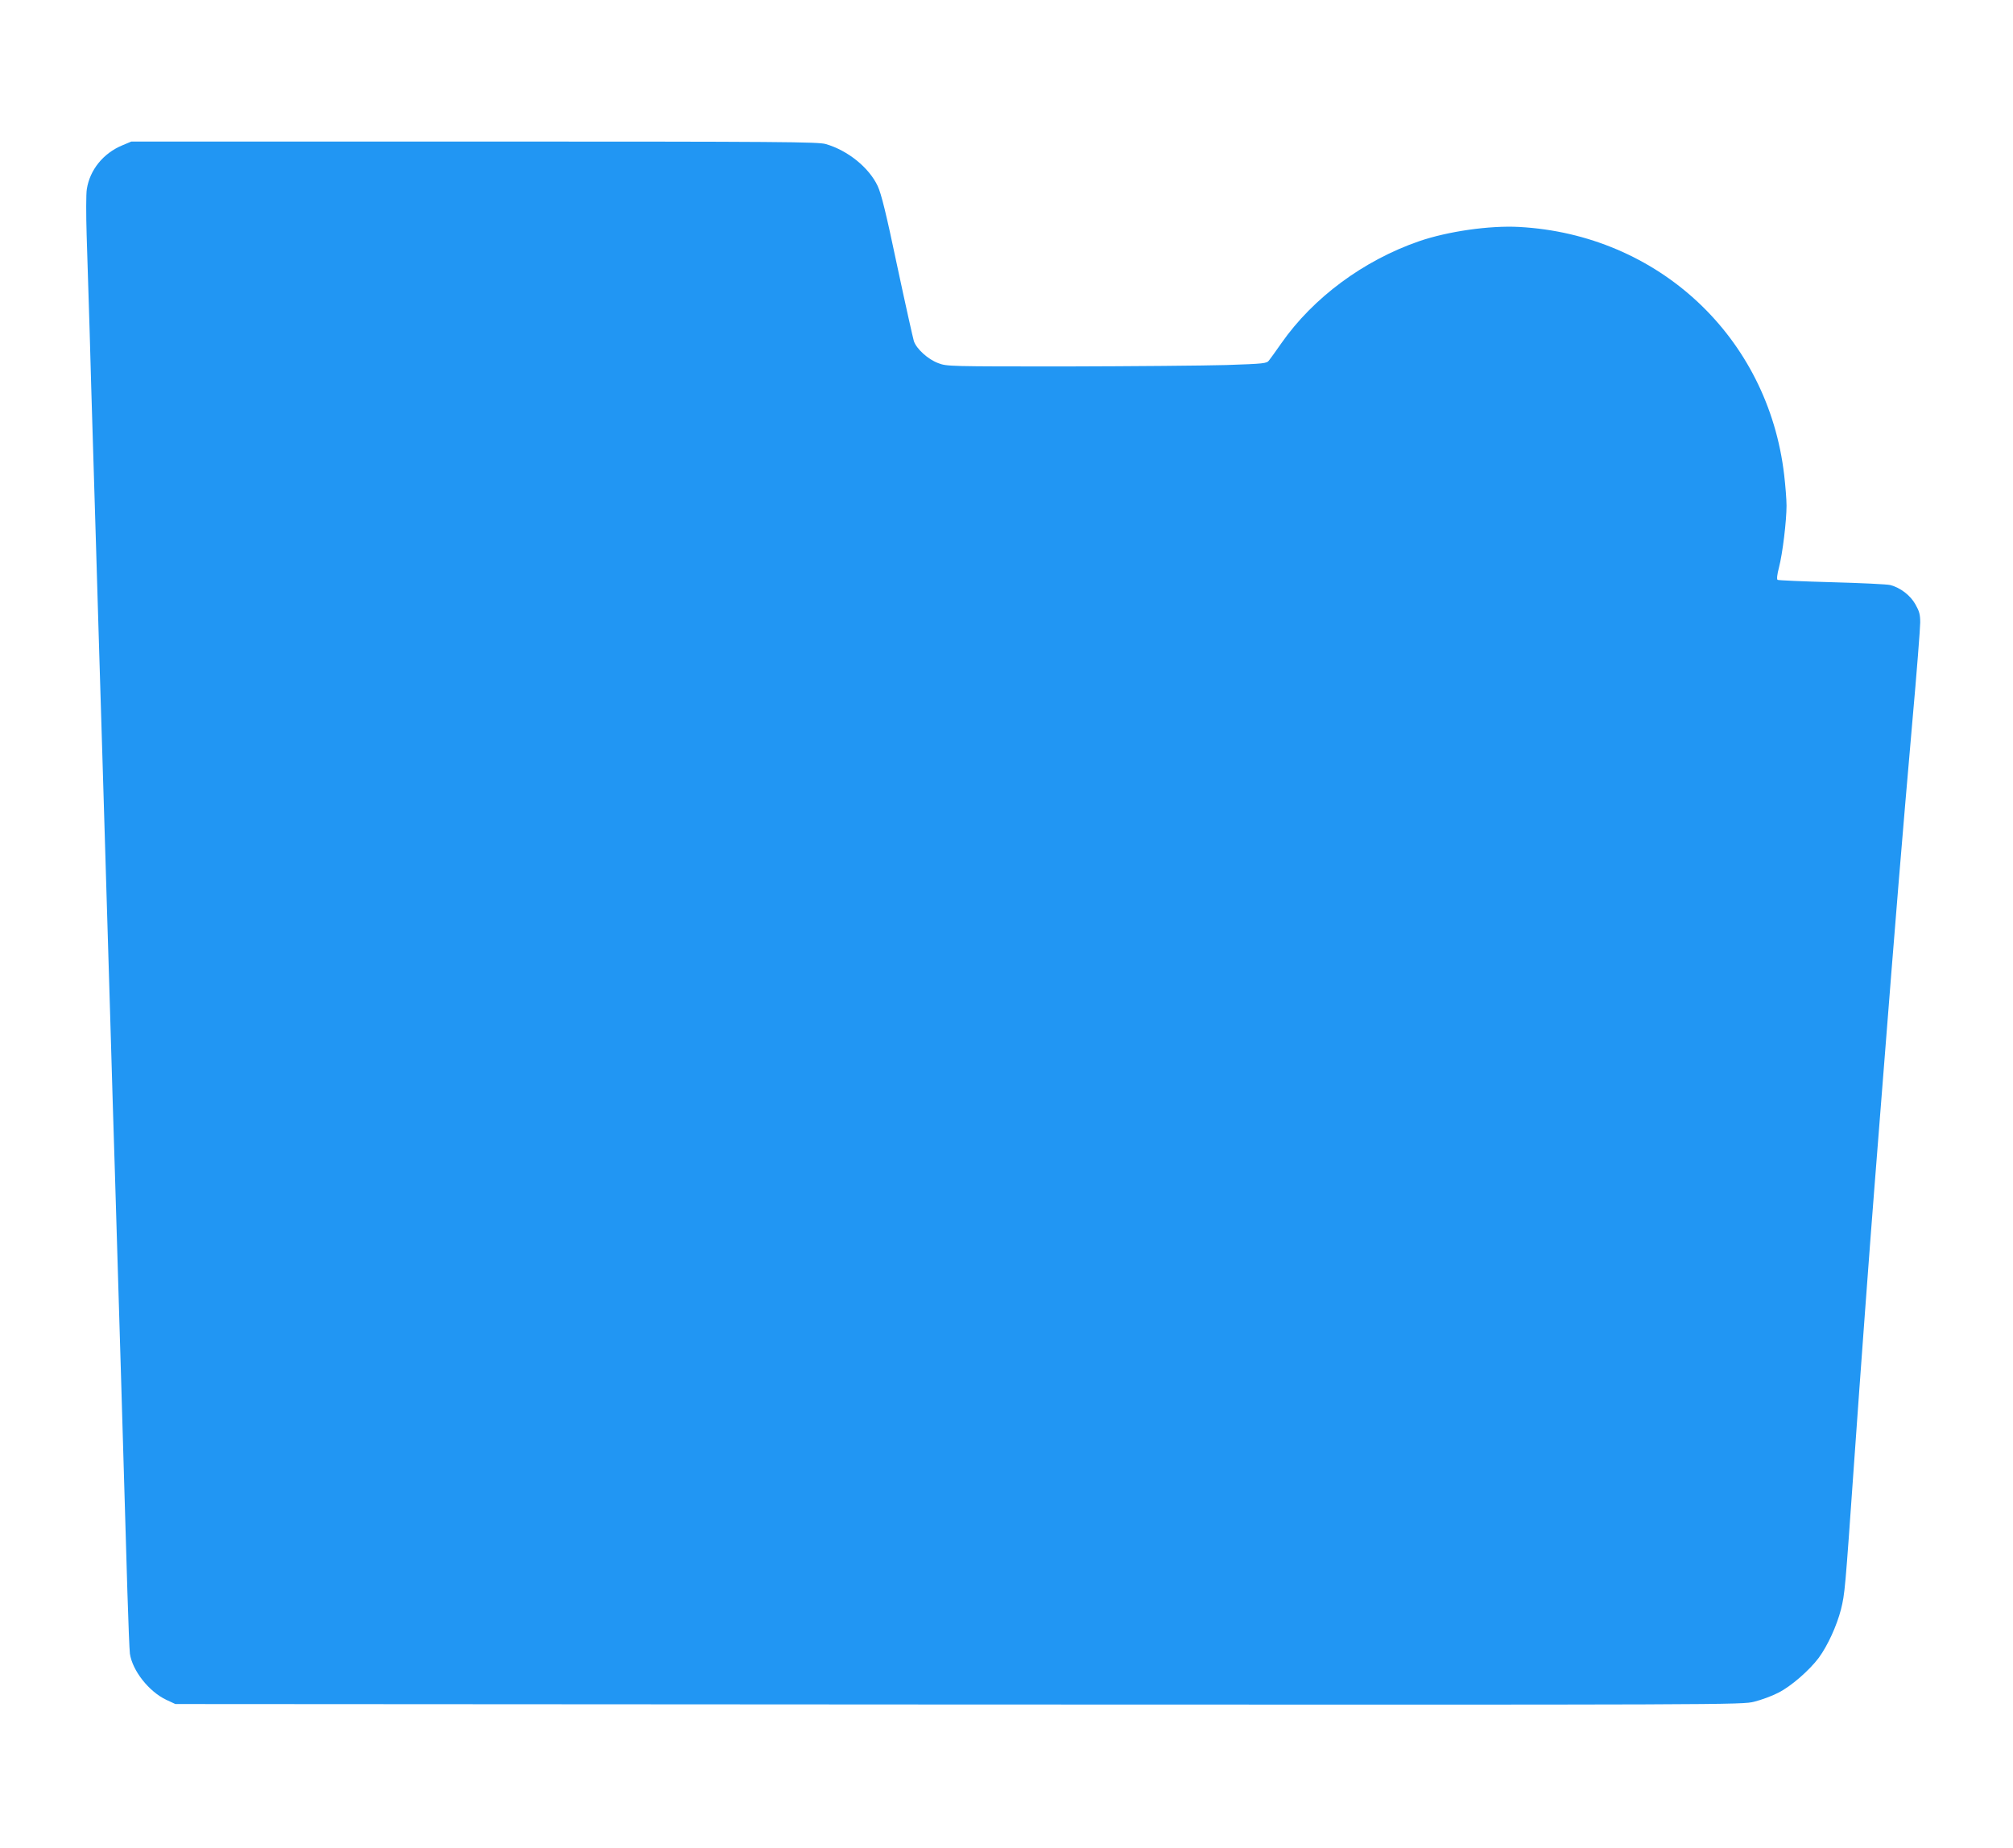
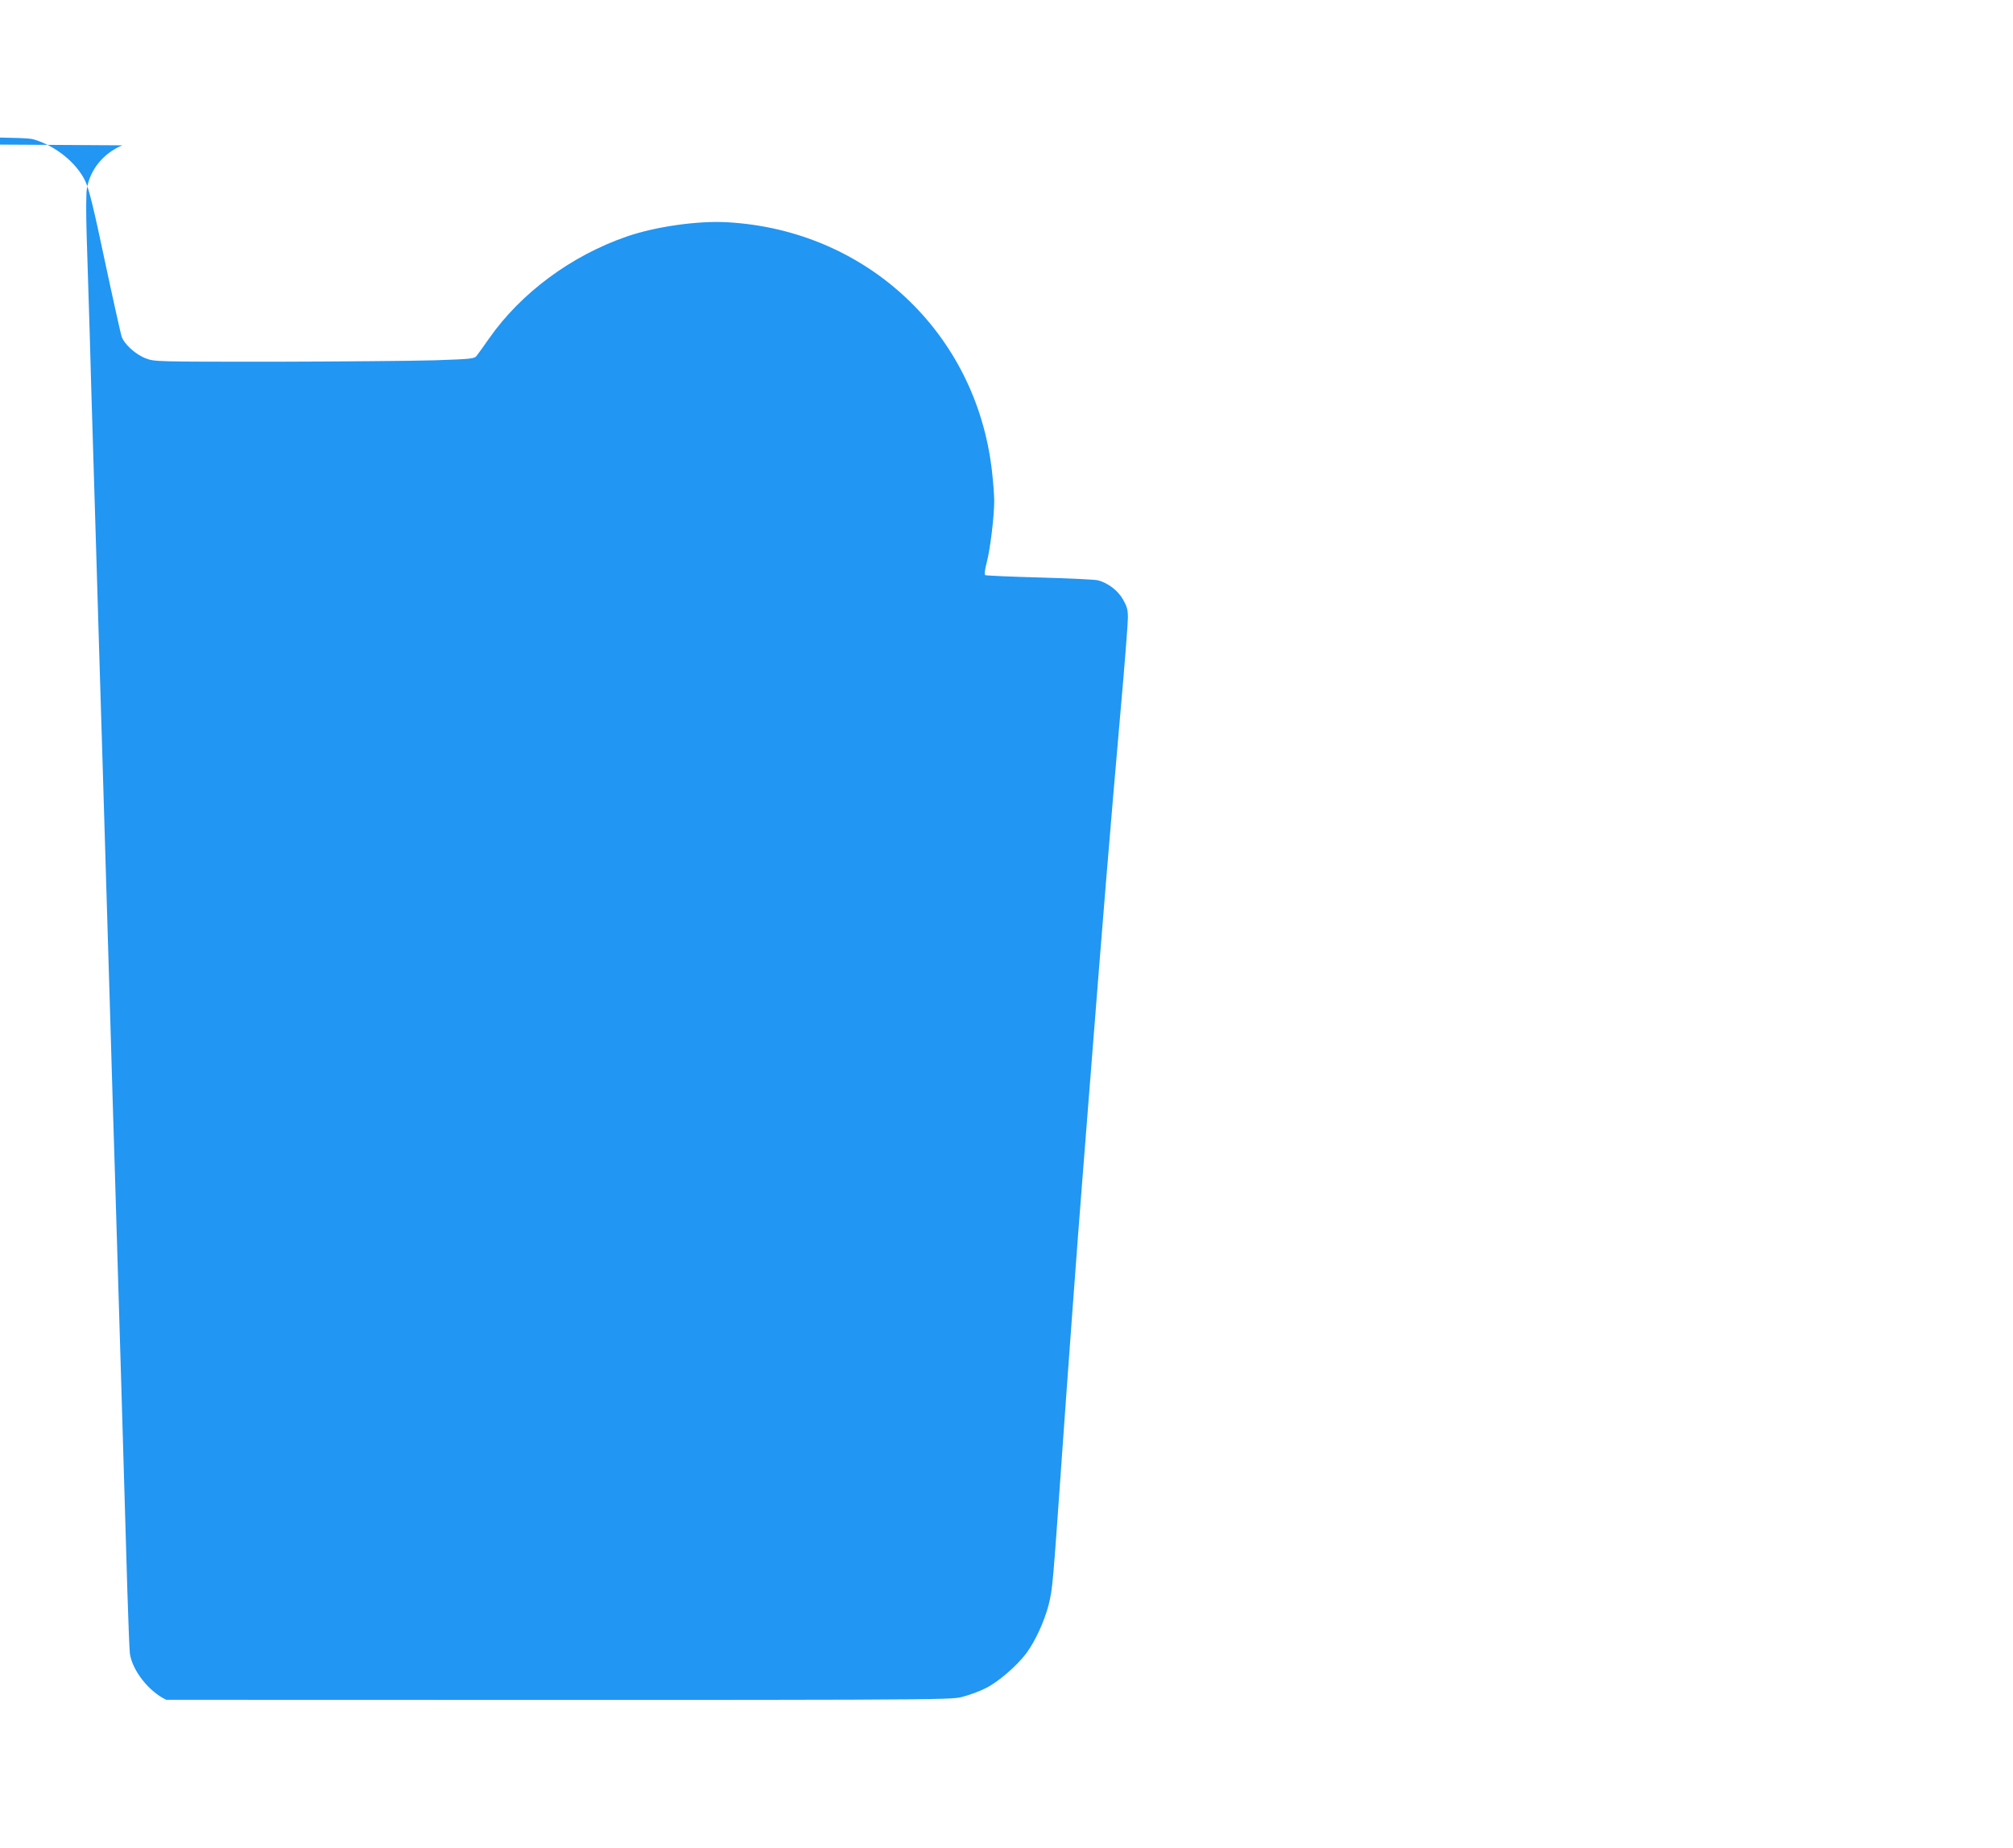
<svg xmlns="http://www.w3.org/2000/svg" version="1.0" width="1280pt" height="1175pt" viewBox="0 0 1280 1175" preserveAspectRatio="xMidYMid meet">
  <g transform="translate(0,1175) scale(0.1,-0.1)" fill="#2196f3" stroke="none">
-     <path d="M778 10826 c-121 -50 -207 -156 -226 -279 -5 -30 -5 -162 -1 -293 4 -132 13 -405 19 -609 5 -203 15 -512 20 -685 5 -173 14 -470 20 -660 6 -190 15 -491 20 -670 10 -306 21 -697 70 -2320 11 -371 24 -819 30 -995 5 -176 14 -475 20 -665 6 -190 15 -489 20 -665 9 -302 15 -498 40 -1355 6 -195 13 -373 16 -395 16 -108 121 -241 231 -293 l58 -27 4980 -3 c4946 -2 4981 -2 5060 18 44 11 113 36 153 57 80 40 197 142 257 222 57 78 114 203 141 307 25 102 26 114 84 939 37 527 103 1423 130 1760 11 138 33 423 50 635 85 1085 124 1558 190 2312 28 312 50 596 50 630 0 52 -6 72 -31 116 -32 57 -95 105 -159 122 -19 5 -186 13 -371 18 -185 5 -341 12 -346 15 -6 4 -3 34 9 79 23 88 48 297 48 393 0 39 -7 126 -15 195 -102 877 -800 1529 -1686 1577 -188 10 -453 -28 -636 -91 -353 -122 -673 -359 -875 -648 -35 -50 -70 -99 -79 -110 -14 -19 -32 -21 -270 -29 -139 -4 -597 -8 -1016 -9 -746 0 -763 0 -817 21 -65 24 -138 90 -155 140 -6 20 -54 234 -106 478 -71 338 -101 458 -124 508 -55 117 -189 226 -330 267 -49 14 -268 16 -2235 16 l-2181 0 -57 -24z" />
+     <path d="M778 10826 c-121 -50 -207 -156 -226 -279 -5 -30 -5 -162 -1 -293 4 -132 13 -405 19 -609 5 -203 15 -512 20 -685 5 -173 14 -470 20 -660 6 -190 15 -491 20 -670 10 -306 21 -697 70 -2320 11 -371 24 -819 30 -995 5 -176 14 -475 20 -665 6 -190 15 -489 20 -665 9 -302 15 -498 40 -1355 6 -195 13 -373 16 -395 16 -108 121 -241 231 -293 c4946 -2 4981 -2 5060 18 44 11 113 36 153 57 80 40 197 142 257 222 57 78 114 203 141 307 25 102 26 114 84 939 37 527 103 1423 130 1760 11 138 33 423 50 635 85 1085 124 1558 190 2312 28 312 50 596 50 630 0 52 -6 72 -31 116 -32 57 -95 105 -159 122 -19 5 -186 13 -371 18 -185 5 -341 12 -346 15 -6 4 -3 34 9 79 23 88 48 297 48 393 0 39 -7 126 -15 195 -102 877 -800 1529 -1686 1577 -188 10 -453 -28 -636 -91 -353 -122 -673 -359 -875 -648 -35 -50 -70 -99 -79 -110 -14 -19 -32 -21 -270 -29 -139 -4 -597 -8 -1016 -9 -746 0 -763 0 -817 21 -65 24 -138 90 -155 140 -6 20 -54 234 -106 478 -71 338 -101 458 -124 508 -55 117 -189 226 -330 267 -49 14 -268 16 -2235 16 l-2181 0 -57 -24z" />
  </g>
</svg>